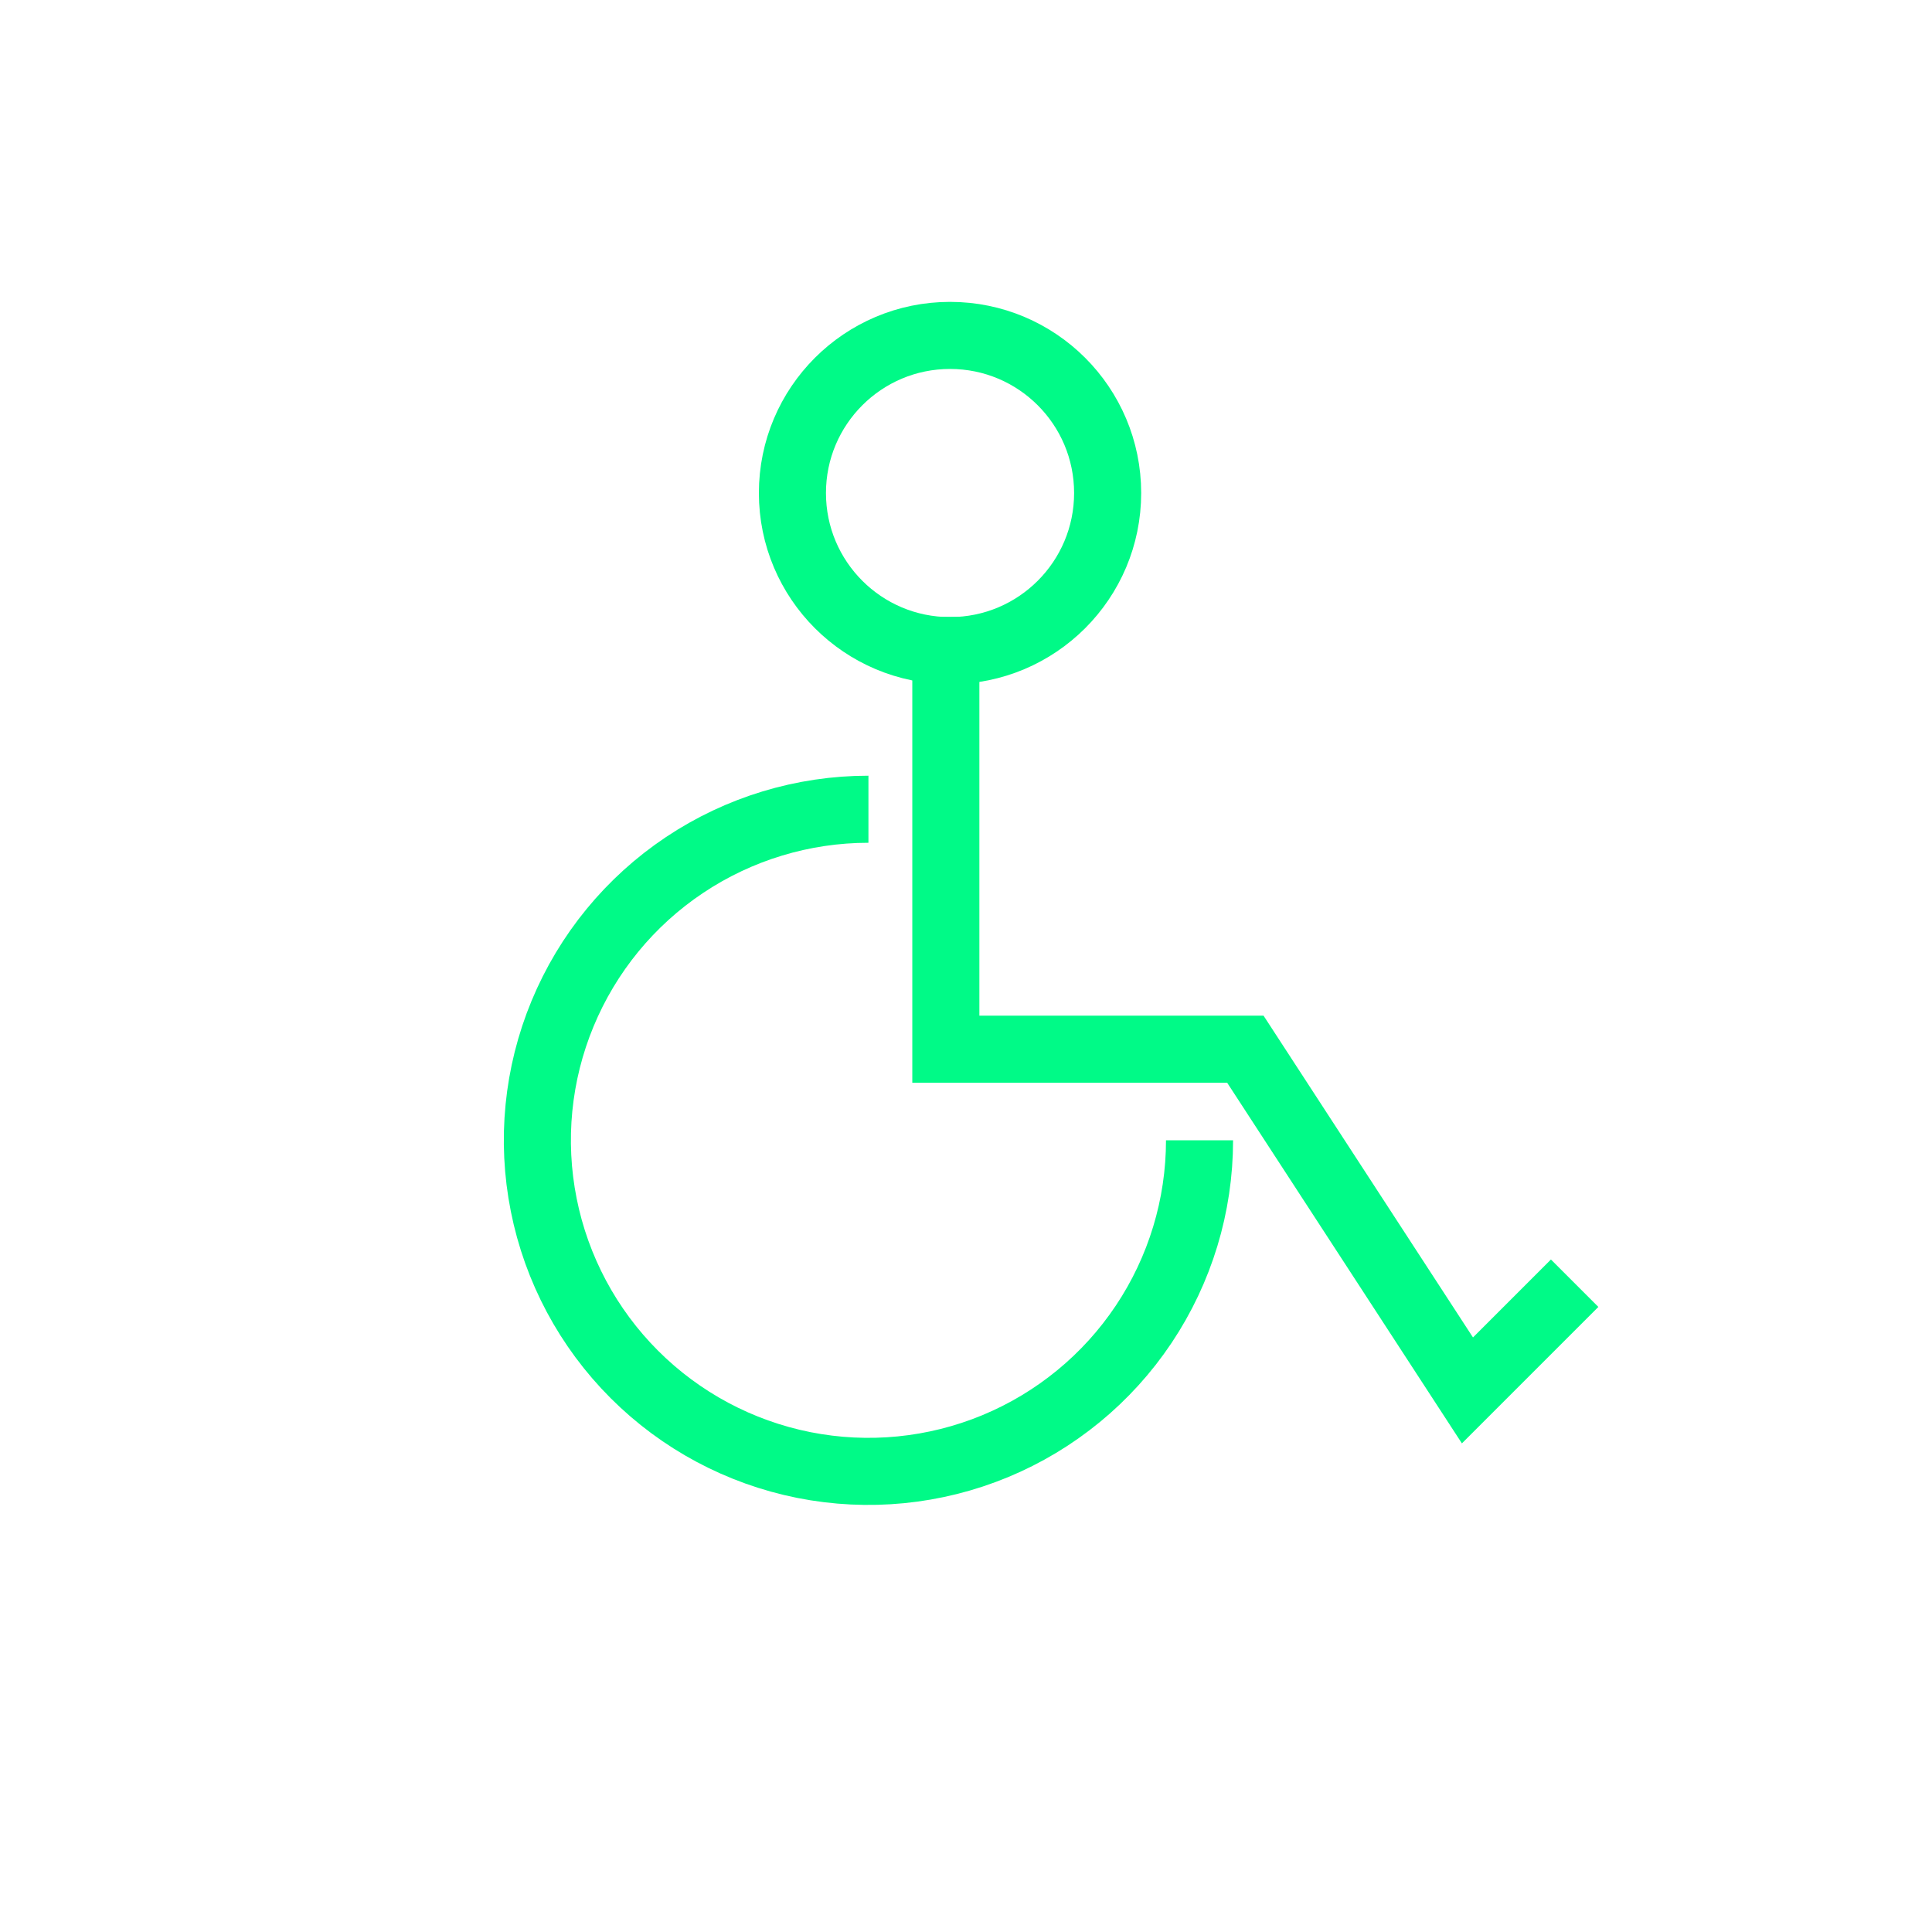
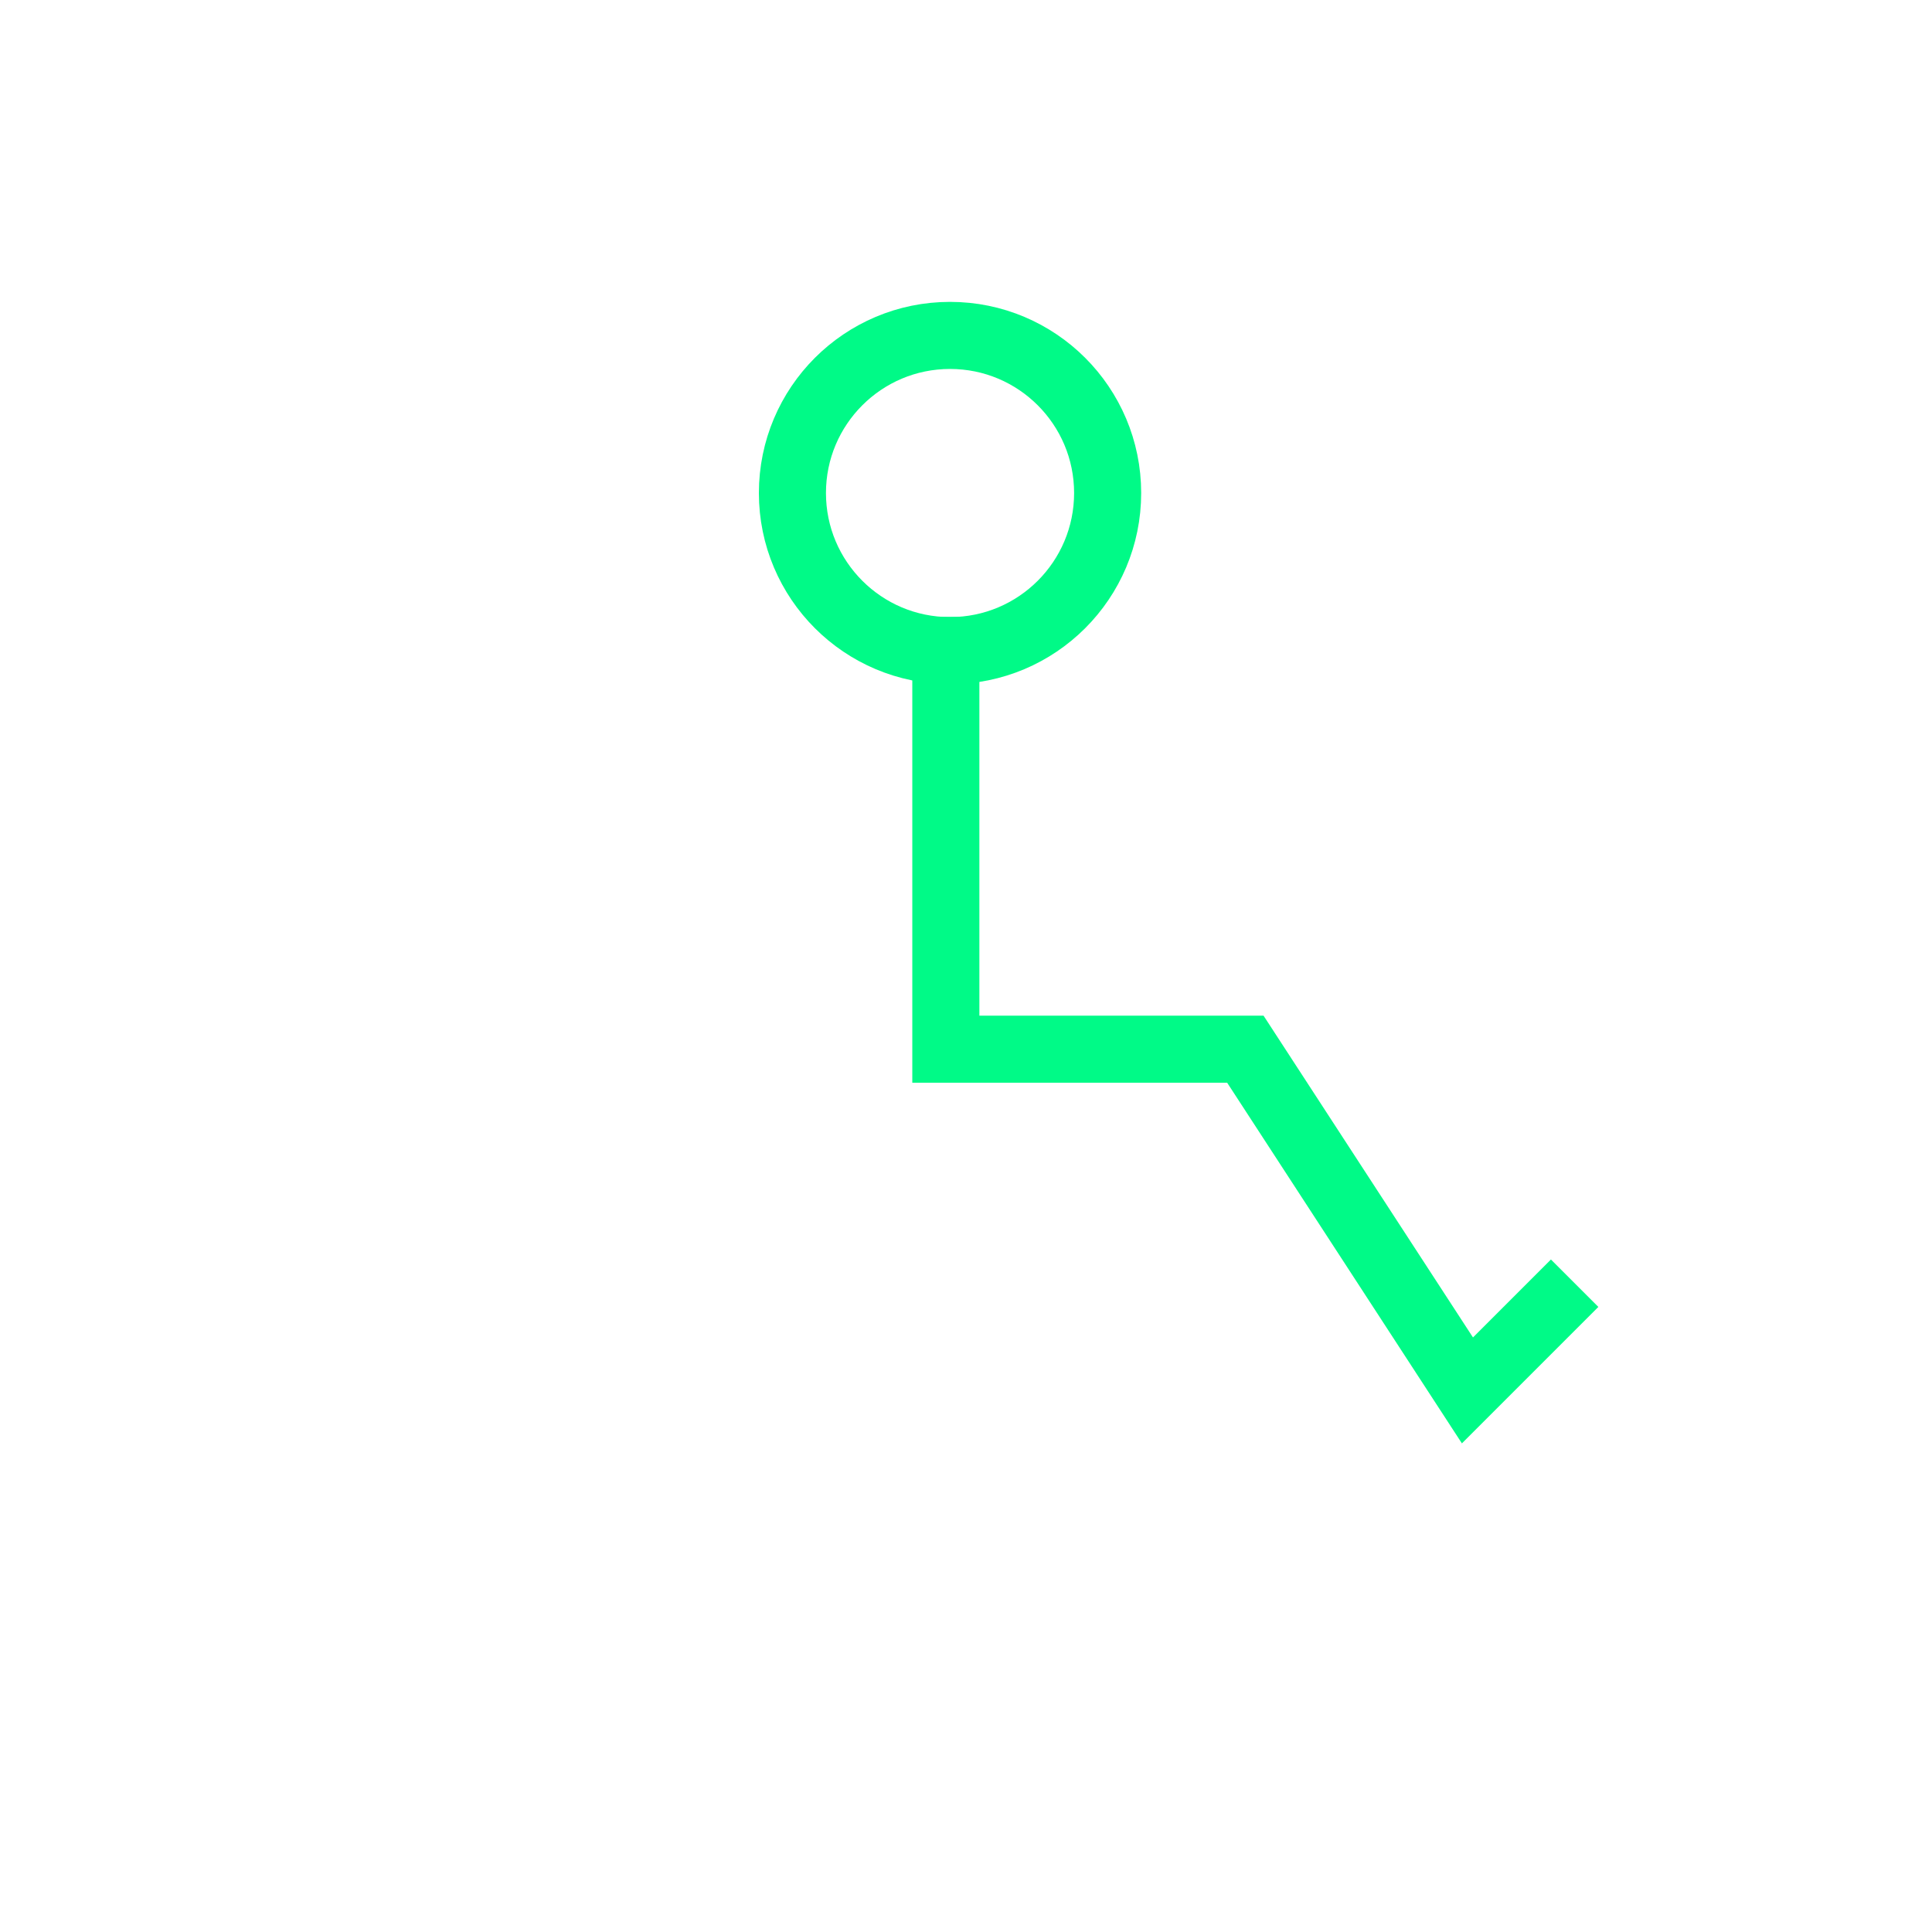
<svg xmlns="http://www.w3.org/2000/svg" width="64" height="64" viewBox="0 0 64 64" fill="none">
-   <path d="M28.768 26.807C26.599 26.807 24.479 27.45 22.675 28.655C20.871 29.86 19.466 31.573 18.636 33.577C17.805 35.581 17.588 37.786 18.012 39.914C18.435 42.041 19.479 43.995 21.013 45.529C22.547 47.063 24.501 48.107 26.628 48.531C28.756 48.954 30.961 48.737 32.965 47.907C34.969 47.076 36.682 45.671 37.887 43.867C39.092 42.063 39.736 39.943 39.736 37.774" stroke="#00FA87" stroke-width="2.222" />
  <circle cx="31.471" cy="16.332" r="5.221" stroke="#00FA87" stroke-width="2.222" />
  <path d="M31.332 20.436V34.756H41.254L48.611 46.059L52.162 42.508" stroke="#00FA87" stroke-width="2.222" />
</svg>